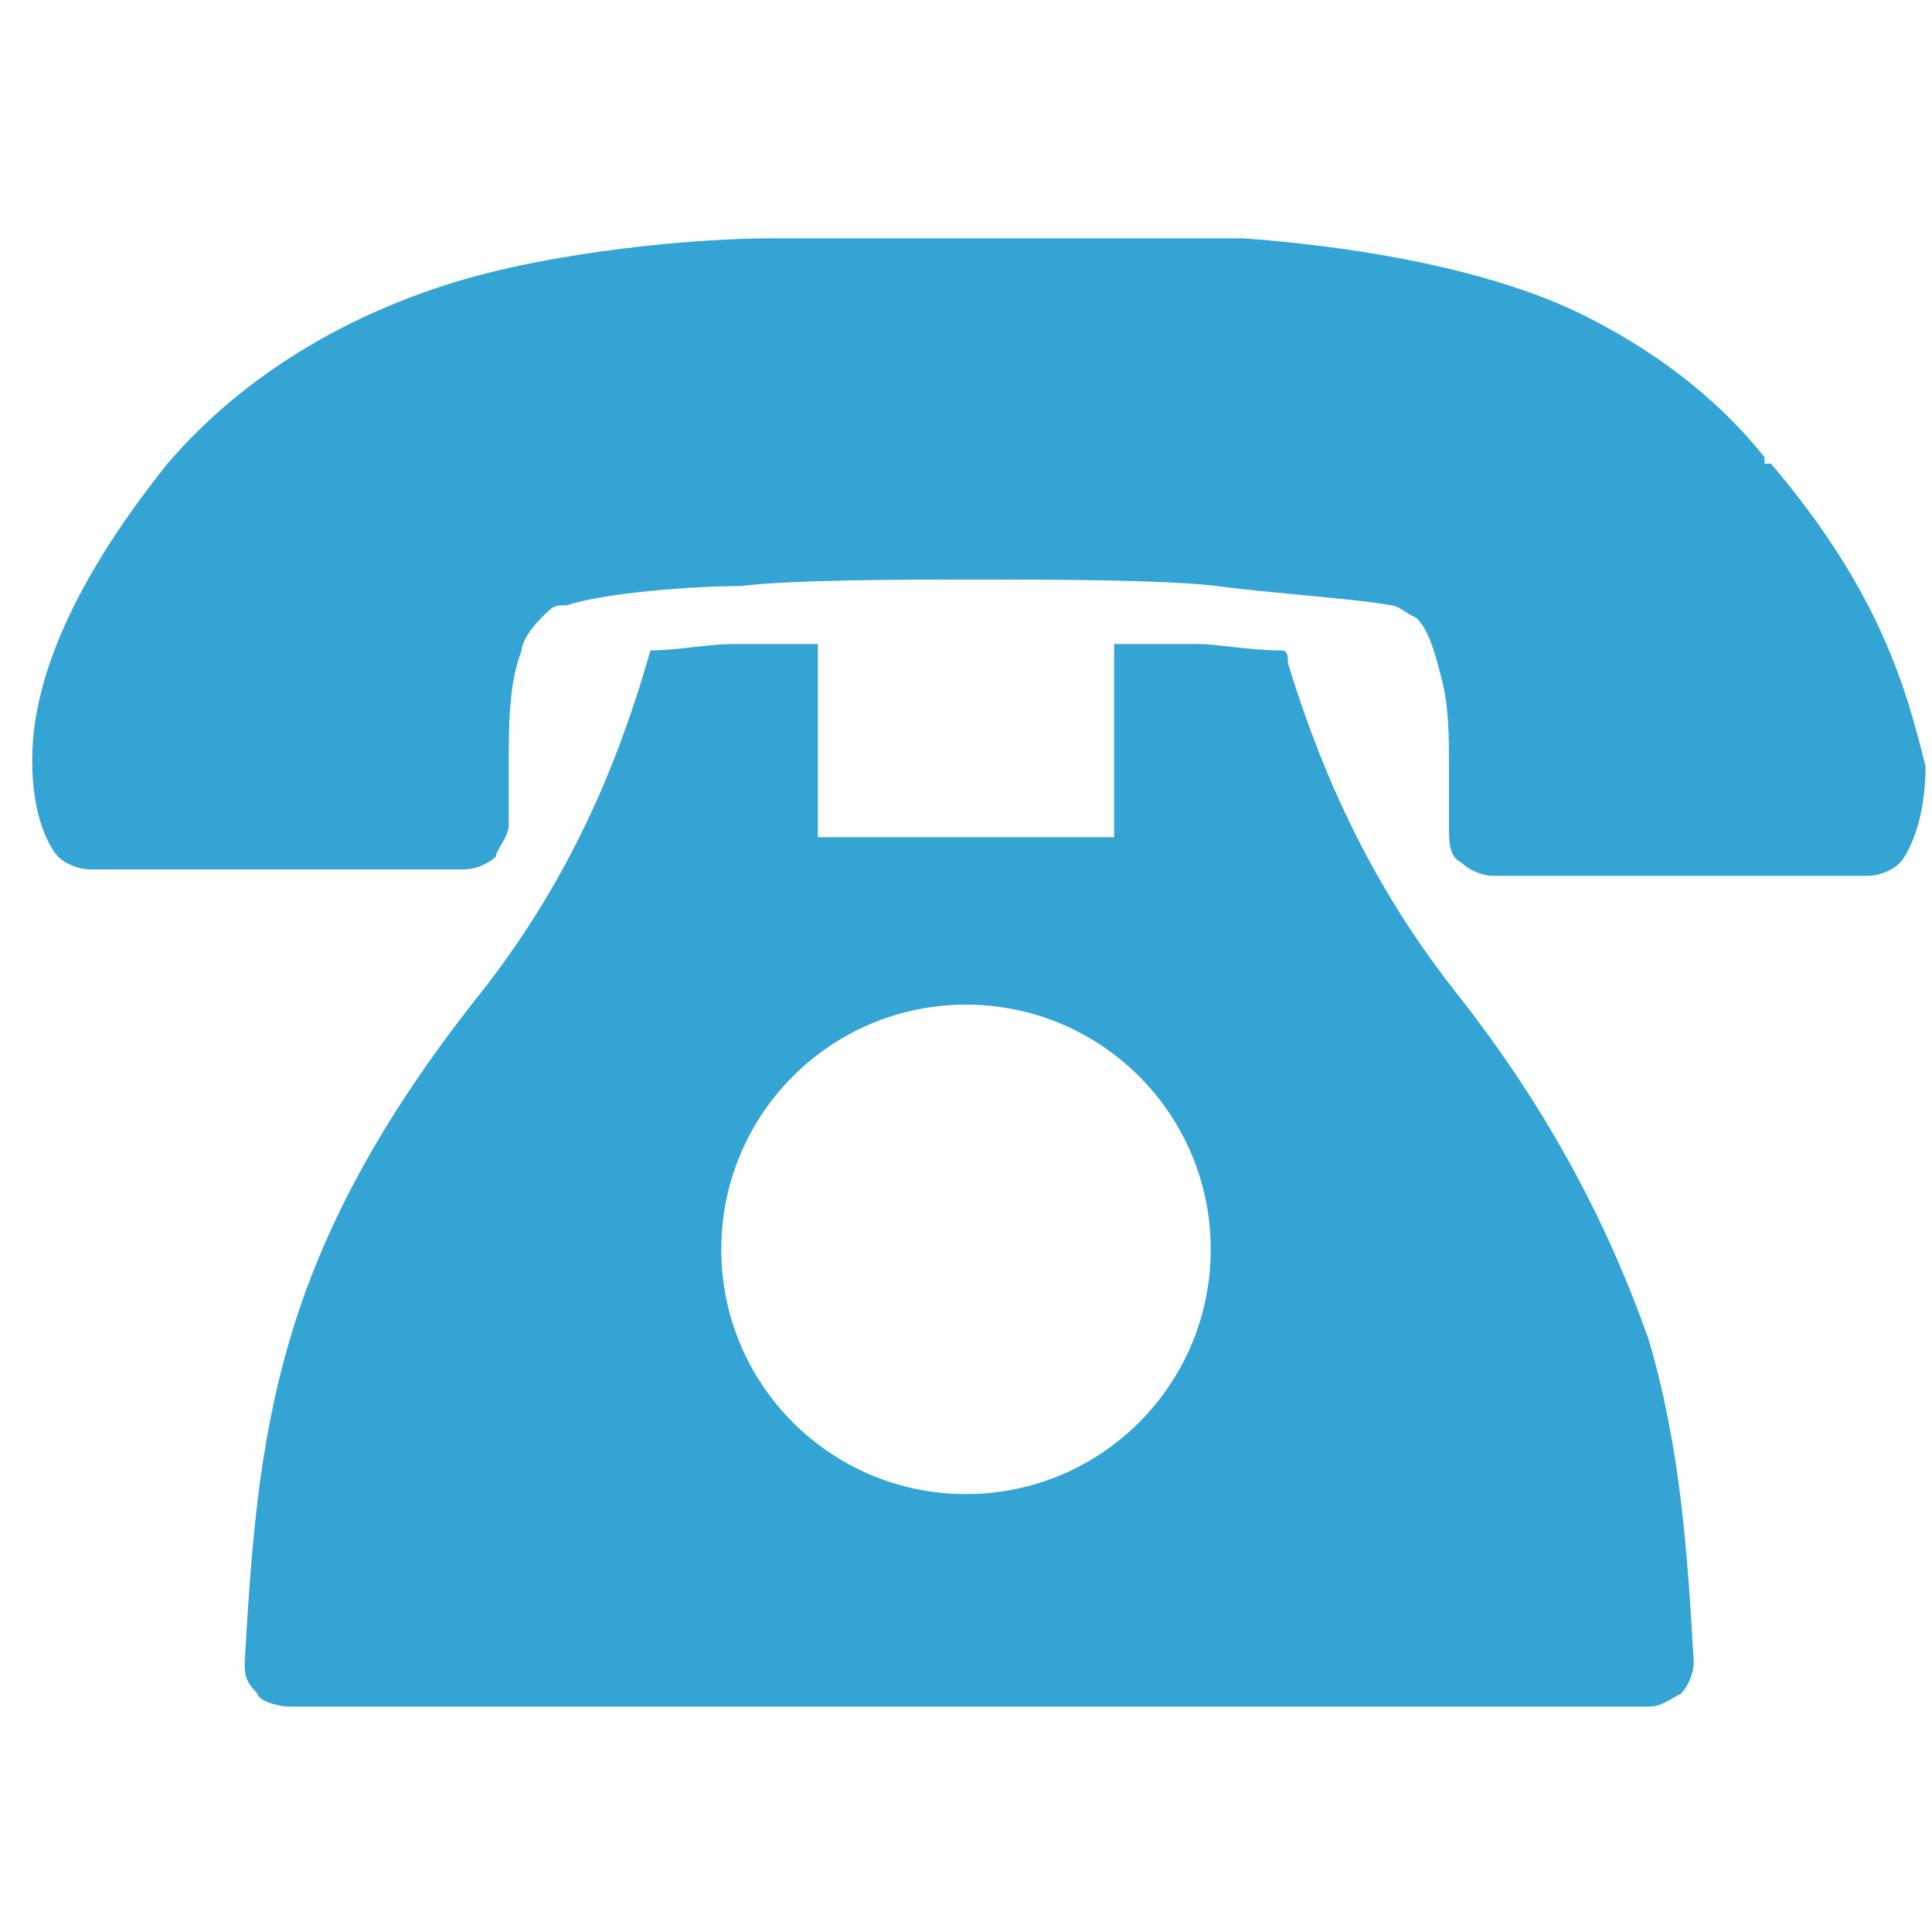
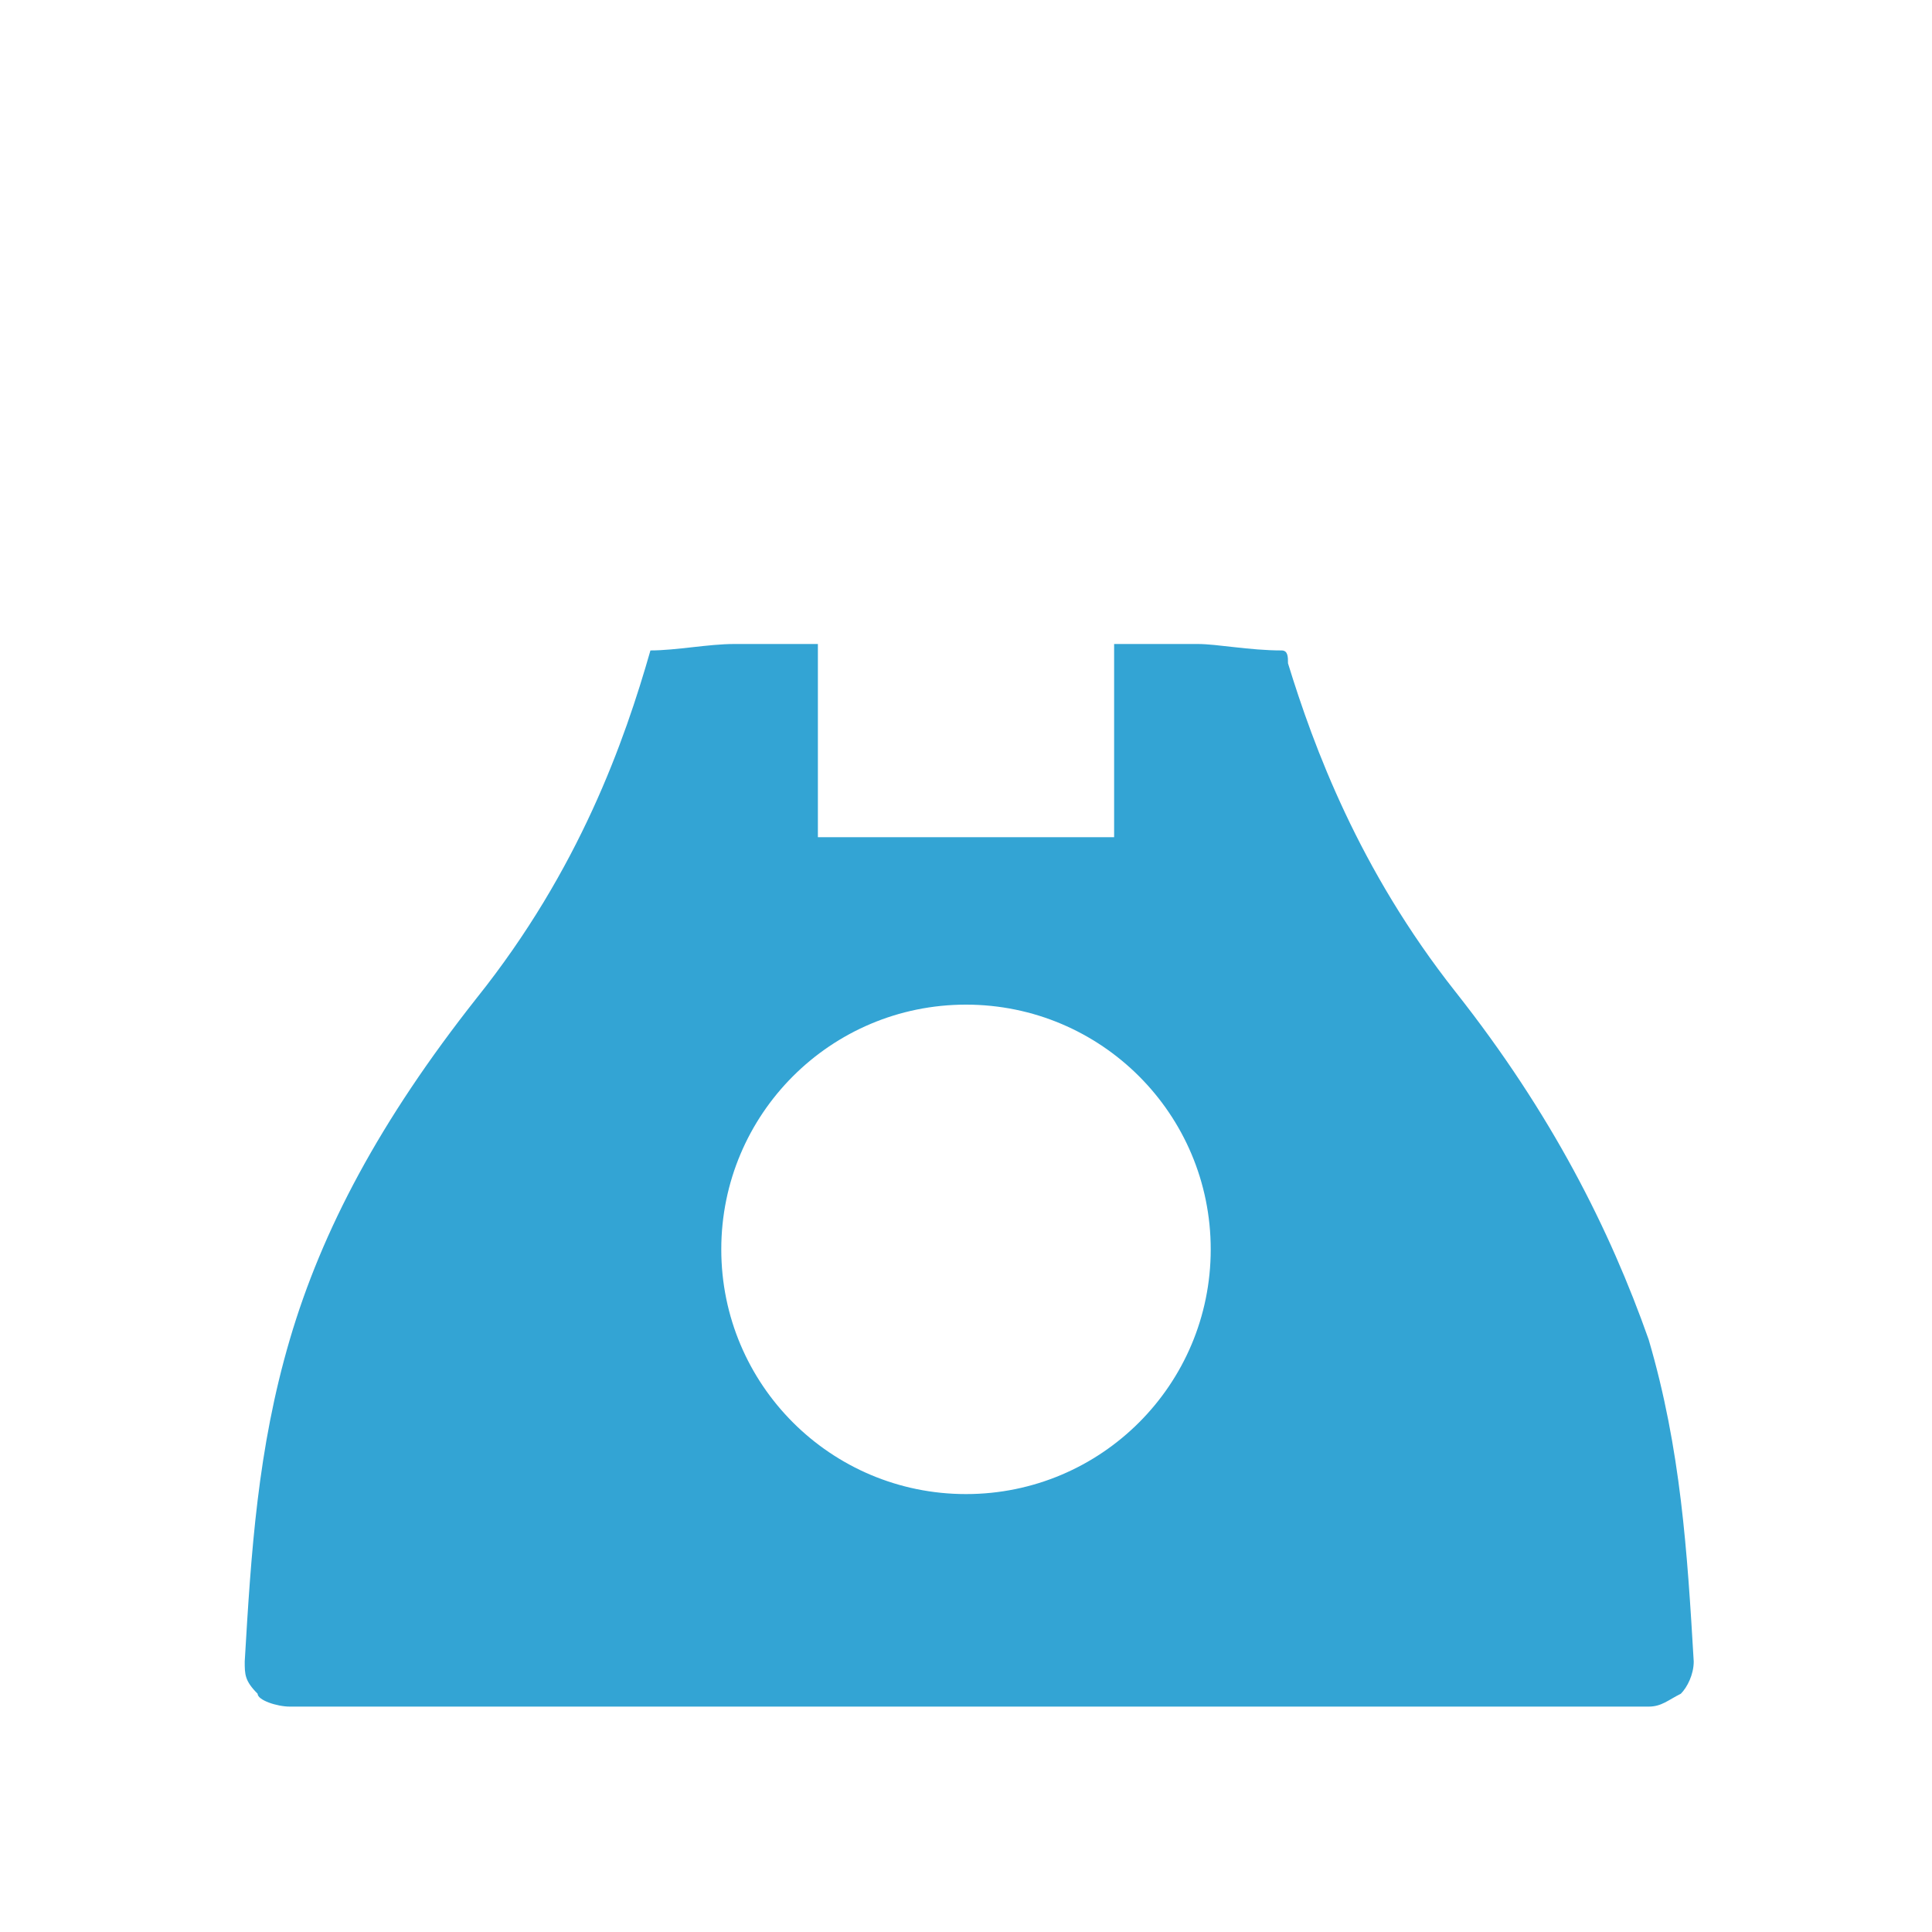
<svg xmlns="http://www.w3.org/2000/svg" id="_レイヤー_1" data-name=" レイヤー 1" version="1.1" viewBox="0 0 30 30">
  <defs>
    <style>
      .cls-1 {
        fill: #33a4d4;
      }

      .cls-1, .cls-2, .cls-3 {
        stroke-width: 0px;
      }

      .cls-2 {
        fill: #4c4b4c;
      }

      .cls-3 {
        fill: #fff;
      }

      .cls-4 {
        display: none;
      }
    </style>
  </defs>
  <g>
-     <path class="cls-1" d="M27.4,7.1c-.8-1-1.8-1.7-2.8-2.2-1.6-.8-3.9-1.1-5.3-1.2h-7.3c-1.2,0-3.4.2-5,.7-1.6.5-3.2,1.4-4.4,2.8C1,9.2.5,10.7.5,11.8s.4,1.5.4,1.5c.1.1.3.2.5.2h5.8c.2,0,.4-.1.5-.2,0-.1.2-.3.2-.5h0v-1c0-.5,0-1.2.2-1.7,0-.1.1-.3.3-.5s.2-.2.4-.2c.6-.2,2-.3,2.7-.3.8-.1,2.7-.1,3.2-.1h1c.4,0,2.4,0,3.2.1.7.1,2.2.2,2.7.3.1,0,.2.1.4.2.2.2.3.6.4,1s.1.9.1,1.3v.9h0c0,.3,0,.5.2.6.1.1.3.2.5.2h5.8c.2,0,.4-.1.5-.2.1-.1.4-.6.4-1.5-.3-1.2-.7-2.7-2.4-4.7h-.1Z" />
    <path class="cls-1" d="M22.6,15.4c-1.5-1.9-2.2-3.8-2.6-5.1,0-.1,0-.2-.1-.2-.5,0-1-.1-1.3-.1h-1.3v3h-4.6v-3h-1.3c-.4,0-.9.1-1.3.1-.4,1.4-1.1,3.4-2.7,5.4-1.5,1.9-2.4,3.6-2.9,5.3-.5,1.7-.6,3.3-.7,5,0,.2,0,.3.2.5,0,.1.3.2.5.2h21.1c.2,0,.3-.1.5-.2.1-.1.2-.3.2-.5-.1-1.7-.2-3.3-.7-5-.6-1.7-1.5-3.5-3-5.4ZM15,23.2c-2.1,0-3.8-1.7-3.8-3.8s1.7-3.8,3.8-3.8,3.8,1.7,3.8,3.8-1.7,3.8-3.8,3.8Z" />
  </g>
  <g class="cls-4">
    <path class="cls-3" d="M18.9,19.8c-.3-.3-.9-.4-1.3-.1l-1.8,1.4c-.3.3-.9.3-1.2,0,0,0-1.5-1-3.2-2.7s-2.7-3.2-2.7-3.2c-.3-.3-.3-.8,0-1.2l1.4-1.8c.3-.4.3-.9-.1-1.3l-3.2-3.2c-.3-.4-.8-.4-1.2,0l-4.2,3.6c-.4.3-.5.8-.3,1.2,0,0,.6,1.2,1.1,2.1,1.5,2.4,3.8,5.3,5.9,7.5,2.1,2.1,5,4.5,7.5,5.9.9.5,2.1,1.1,2.1,1.1.4.2.9.1,1.2-.2l3.6-4.2c.3-.4.3-.9-.1-1.3l-3.5-3.5h0Z" />
    <path class="cls-3" d="M18.7,16.3l1.4-.2c-.2-1.5-.9-2.9-2.1-4.1-1.2-1.2-2.6-1.9-4.1-2.1l-.2,1.4c1.2.2,2.4.8,3.3,1.7,1,.9,1.5,2.1,1.7,3.3Z" />
-     <path class="cls-3" d="M24.4,5.6c-2.6-2.6-5.7-4.1-9-4.6l-.2,1.4c3,.5,5.9,1.9,8.3,4.2,2.3,2.3,3.7,5.2,4.2,8.3l1.4-.2c-.6-3.4-2.2-6.5-4.7-9.1Z" />
    <path class="cls-3" d="M14.6,5.4l-.2,1.4c2.1.3,4.2,1.3,5.8,2.9s2.6,3.7,2.9,5.8l1.4-.2c-.4-2.4-1.5-4.7-3.3-6.6-1.8-1.8-4.1-2.9-6.6-3.3Z" />
  </g>
  <g class="cls-4">
    <path class="cls-2" d="M23,1H7c-.7,0-1.2.6-1.2,1.3v25.5c0,.6.5,1.2,1.2,1.2h16c.7,0,1.3-.6,1.3-1.3V2.3c0-.7-.6-1.3-1.3-1.3ZM13.5,2.7h3.1c.2,0,.4.2.4.4s-.2.4-.4.4h-3.1c-.2,0-.4-.2-.4-.4s0-.4.4-.4ZM15,27.3c-1.1,0-2-.9-2-2s.9-2,2-2,2,.9,2,2-.9,2-2,2ZM22.5,21.9H7.5V5.4h14.9v16.5h.1Z" />
  </g>
  <g class="cls-4">
-     <polygon class="cls-2" points="29 17.1 25.4 13.4 29 10.3 29 17.1" />
-     <polygon class="cls-2" points="4.6 13.4 1 17.1 1 10.3 4.6 13.4" />
-     <path class="cls-2" d="M29,20.6v3.4c0,.8-.7,1.5-1.5,1.5H2.5c-.8,0-1.5-.7-1.5-1.5v-3.5l5.4-5.6,6.2,5.3c.6.6,1.5.9,2.4.9s1.8-.3,2.4-.9l6.2-5.3s5.4,5.7,5.4,5.7Z" />
    <path class="cls-2" d="M29,6v1.5l-13.2,11.4c-.4.4-1.2.4-1.6,0L1,7.5v-1.5c0-.8.7-1.5,1.5-1.5h25c.8,0,1.5.6,1.5,1.5Z" />
  </g>
</svg>